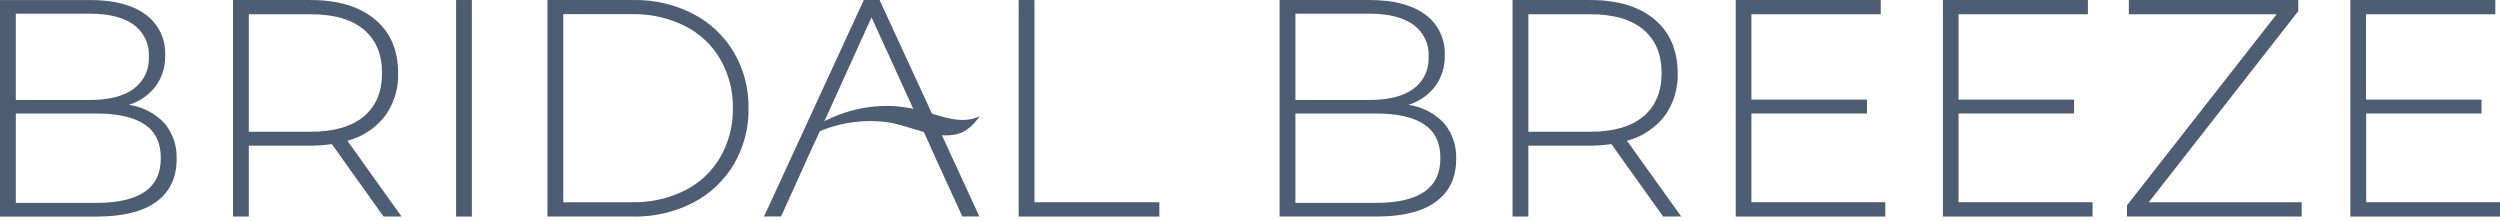
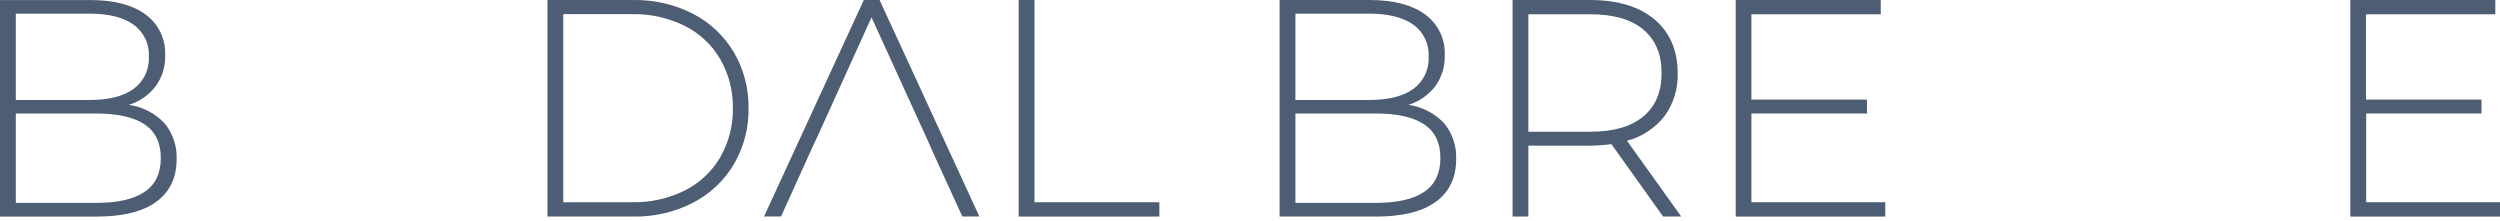
<svg xmlns="http://www.w3.org/2000/svg" width="170" height="15" viewBox="0 0 170 15" fill="none">
  <path d="M11.176 8.37C11.752 9.058 12.049 9.935 12.01 10.831C12.01 12.078 11.553 13.039 10.64 13.713C9.726 14.387 8.371 14.725 6.574 14.727H0V0.003H6.151C7.753 0.003 9 0.328 9.891 0.98C10.329 1.296 10.68 1.717 10.914 2.203C11.148 2.69 11.257 3.227 11.23 3.766C11.255 4.528 11.021 5.277 10.566 5.889C10.106 6.476 9.477 6.909 8.764 7.13C9.686 7.258 10.536 7.696 11.176 8.37V8.37ZM1.075 0.929V6.798H6.109C7.402 6.798 8.393 6.548 9.079 6.048C9.423 5.798 9.698 5.465 9.881 5.082C10.063 4.698 10.146 4.275 10.123 3.851C10.146 3.43 10.063 3.009 9.88 2.629C9.698 2.248 9.422 1.92 9.079 1.673C8.393 1.179 7.402 0.93 6.109 0.929H1.075ZM9.828 13.05C10.566 12.552 10.935 11.785 10.935 10.748C10.935 9.712 10.566 8.948 9.828 8.455C9.09 7.966 8.006 7.721 6.574 7.719H1.075V13.795H6.574C8.006 13.795 9.09 13.547 9.828 13.05Z" fill="#4D5D73" />
-   <path d="M26.083 14.726L22.565 9.799C22.095 9.866 21.621 9.902 21.146 9.907H16.919V14.726H15.844V0.002H21.132C22.986 0.002 24.44 0.44 25.493 1.316C26.547 2.192 27.073 3.408 27.073 4.966C27.109 6.015 26.794 7.046 26.177 7.896C25.534 8.72 24.636 9.309 23.623 9.57L27.306 14.726H26.083ZM21.132 8.958C22.704 8.958 23.905 8.612 24.736 7.919C25.566 7.226 25.98 6.242 25.978 4.966C25.978 3.688 25.564 2.702 24.736 2.01C23.907 1.317 22.706 0.97 21.132 0.97H16.919V8.958H21.132Z" fill="#4D5D73" />
-   <path d="M31.014 0.002H32.087V14.726H31.014V0.002Z" fill="#4D5D73" />
  <path d="M37.227 0.002H43.064C44.48 -0.026 45.882 0.299 47.141 0.947C48.292 1.544 49.251 2.452 49.91 3.567C50.581 4.718 50.923 6.031 50.9 7.364C50.923 8.695 50.581 10.007 49.91 11.158C49.251 12.273 48.292 13.18 47.141 13.777C45.882 14.426 44.481 14.752 43.064 14.726H37.227V0.002ZM42.979 13.752C44.227 13.778 45.464 13.501 46.582 12.945C47.586 12.438 48.42 11.651 48.985 10.679C49.562 9.668 49.856 8.521 49.836 7.358C49.856 6.195 49.562 5.048 48.985 4.037C48.422 3.065 47.586 2.277 46.582 1.771C45.465 1.213 44.228 0.935 42.979 0.962H38.303V13.752H42.979Z" fill="#4D5D73" />
  <path d="M69.269 0.002H70.345V13.752H78.837V14.726H69.269V0.002Z" fill="#4D5D73" />
  <path d="M98.188 8.369C98.763 9.057 99.059 9.935 99.019 10.83C99.019 12.078 98.563 13.038 97.649 13.712C96.735 14.386 95.381 14.724 93.586 14.726H87.012V0.002H93.163C94.765 0.002 96.012 0.328 96.903 0.979C97.341 1.295 97.692 1.716 97.926 2.202C98.16 2.689 98.269 3.226 98.242 3.765C98.267 4.527 98.033 5.276 97.578 5.889C97.118 6.475 96.489 6.908 95.776 7.129C96.698 7.258 97.548 7.695 98.188 8.369V8.369ZM88.088 0.928V6.798H93.121C94.415 6.798 95.409 6.548 96.103 6.05C96.446 5.8 96.722 5.468 96.904 5.084C97.087 4.7 97.17 4.277 97.147 3.853C97.17 3.432 97.086 3.011 96.904 2.631C96.721 2.25 96.446 1.922 96.103 1.675C95.399 1.179 94.405 0.93 93.121 0.928H88.088ZM96.84 13.05C97.578 12.551 97.947 11.784 97.947 10.748C97.947 9.711 97.578 8.947 96.84 8.454C96.103 7.965 95.018 7.72 93.586 7.718H88.088V13.794H93.586C95.018 13.794 96.103 13.546 96.84 13.05V13.05Z" fill="#4D5D73" />
  <path d="M113.093 14.726L109.575 9.799C109.105 9.866 108.631 9.902 108.156 9.907H103.929V14.726H102.854V0.002H108.142C110.003 0.002 111.457 0.44 112.503 1.316C113.549 2.192 114.076 3.408 114.083 4.966C114.119 6.015 113.804 7.046 113.187 7.896C112.544 8.72 111.646 9.309 110.633 9.57L114.322 14.72L113.093 14.726ZM108.142 8.958C109.714 8.958 110.915 8.612 111.745 7.919C112.576 7.226 112.99 6.242 112.988 4.966C112.988 3.688 112.574 2.702 111.745 2.01C110.917 1.317 109.716 0.97 108.142 0.97H103.929V8.958H108.142Z" fill="#4D5D73" />
  <path d="M128.2 13.752V14.726H118.028V0.002H127.891V0.97H119.095V6.772H126.954V7.718H119.095V13.752H128.2Z" fill="#4D5D73" />
-   <path d="M142.294 13.752V14.726H132.117V0.002H141.977V0.97H133.181V6.772H141.04V7.718H133.181V13.752H142.294Z" fill="#4D5D73" />
-   <path d="M156.516 13.752V14.726H144.633V13.964L154.81 0.97H144.761V0.002H156.283V0.758L146.117 13.752H156.516Z" fill="#4D5D73" />
  <path d="M170 13.752V14.726H159.823V0.002H169.682V0.97H160.887V6.772H168.743V7.718H160.898V13.752H170Z" fill="#4D5D73" />
-   <path d="M65.54 8.954C63.838 9.735 61.917 8.487 60.192 8.289C58.27 8.073 56.33 8.484 54.662 9.461C54.404 9.614 54.759 9.231 54.79 9.197C55.018 8.936 55.28 8.706 55.57 8.515C57.148 7.573 58.971 7.121 60.808 7.215C61.741 7.293 62.661 7.484 63.549 7.782C64.544 8.085 65.591 8.374 66.587 7.92C66.661 7.886 66.304 8.314 66.264 8.348C66.057 8.585 65.813 8.786 65.54 8.943V8.954Z" fill="#4D5D73" />
  <path d="M59.811 0.002H58.738L51.955 14.72H53.112L54.885 10.807H54.88L55.521 9.417H55.527L59.263 1.18L63.011 9.389L63.142 9.675H63.139L63.607 10.722L65.437 14.72H66.597L59.811 0.002Z" fill="#4D5D73" />
</svg>